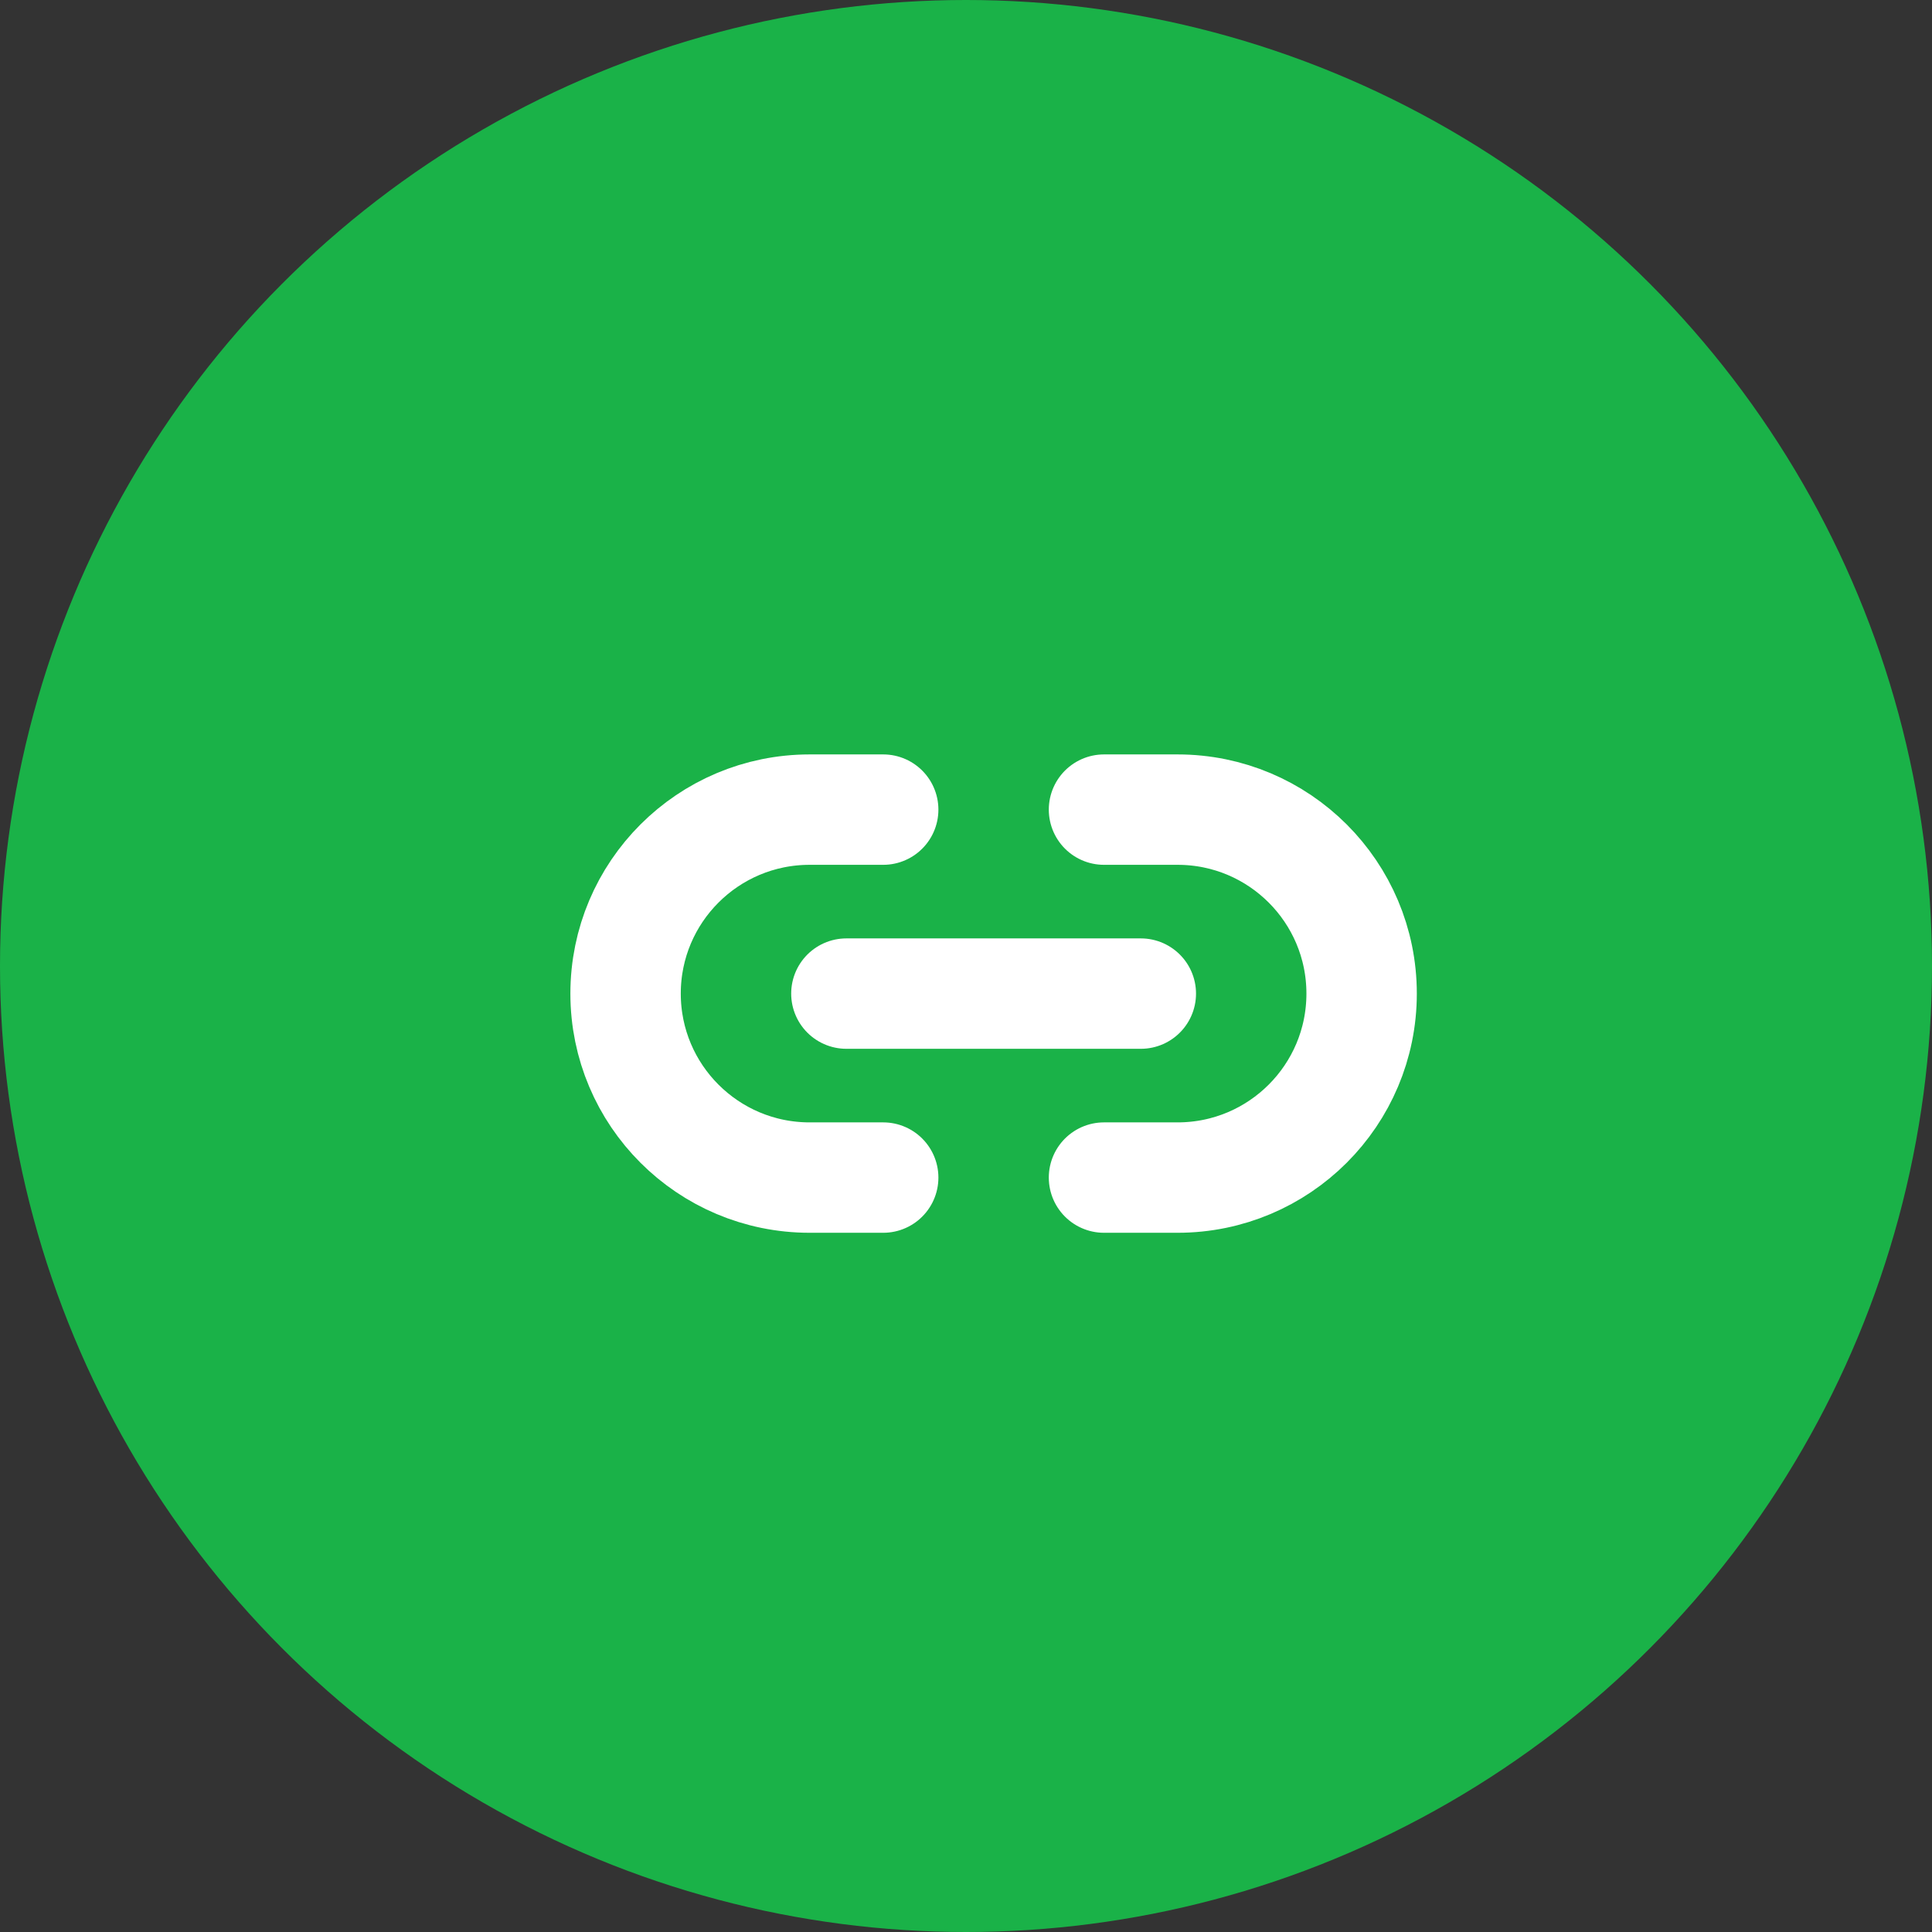
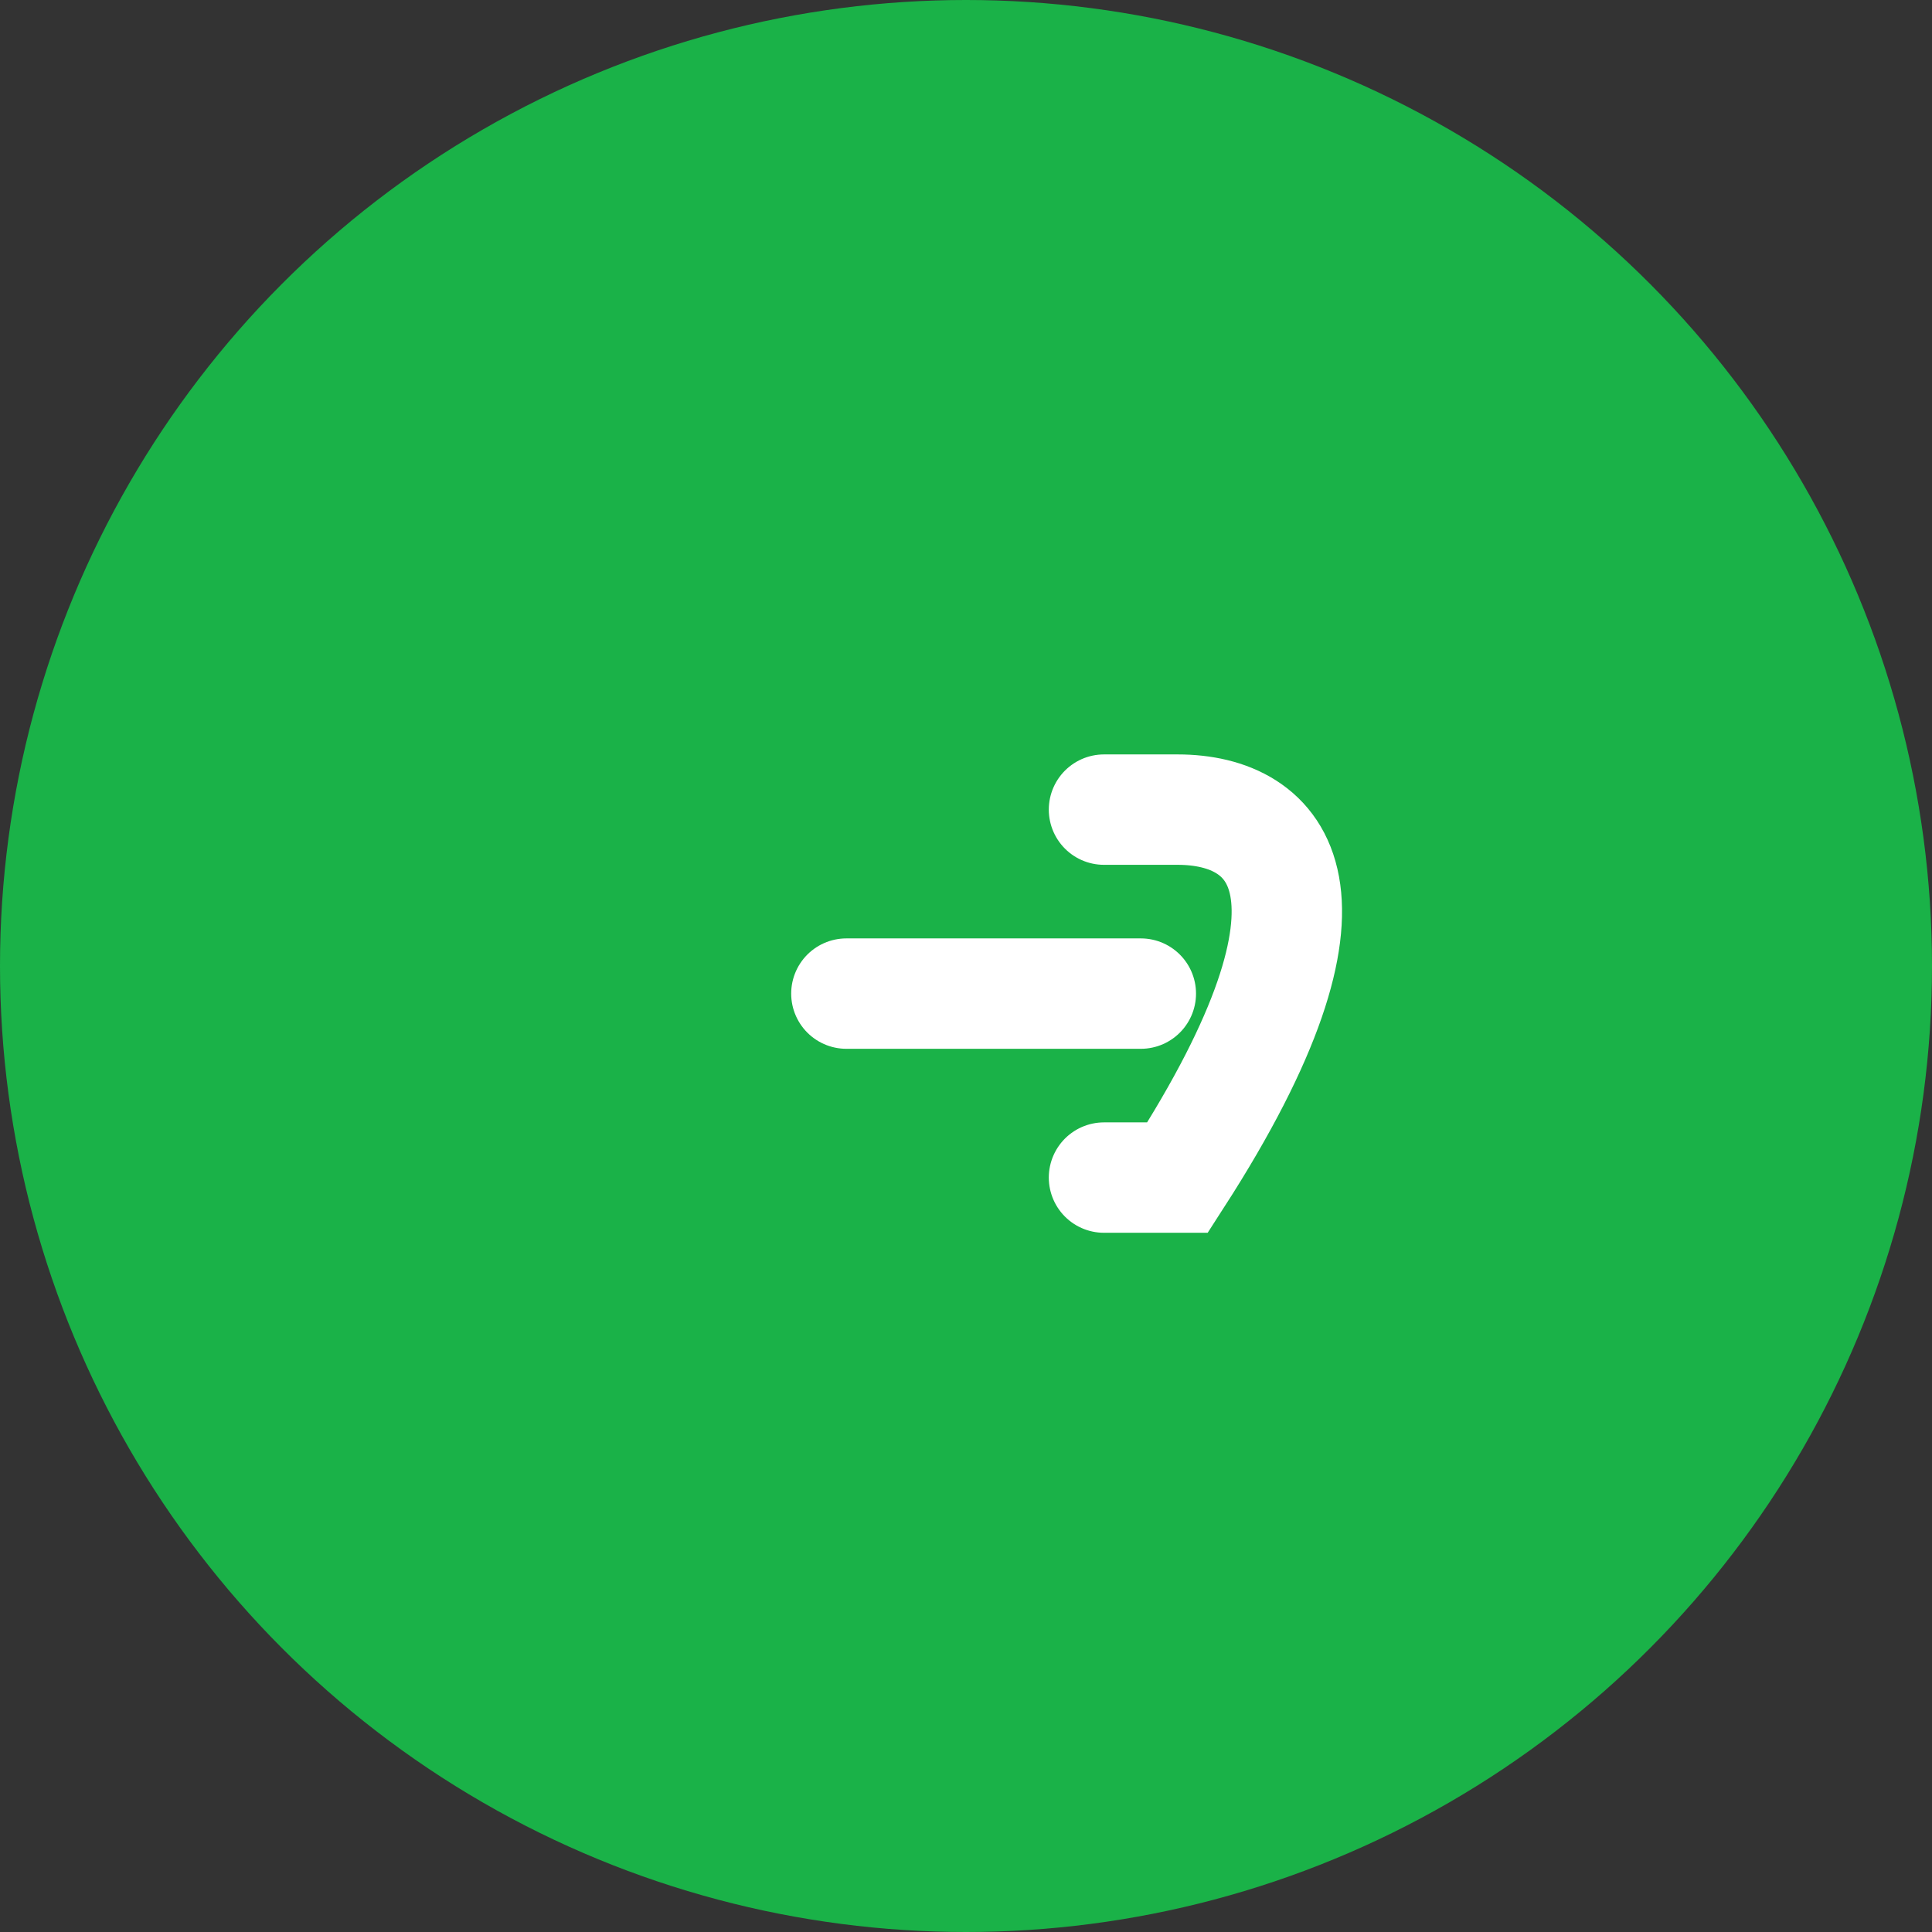
<svg xmlns="http://www.w3.org/2000/svg" width="35" height="35" viewBox="0 0 35 35" fill="none">
  <rect x="0" y="0" width="35" height="35" fill="#333333" stroke="none" />
  <circle cx="17.5" cy="17.5" r="17.5" fill="#1AB248" />
-   <path d="M16 14.667C16 14.667 14.667 14.667 14.667 14.667C12.826 14.667 11.333 16.159 11.333 18C11.333 19.841 12.826 21.333 14.667 21.333C14.667 21.333 16 21.333 16 21.333" stroke="white" stroke-width="2" stroke-linecap="round" />
  <path d="M15.333 18H20.667" stroke="white" stroke-width="2" stroke-linecap="round" />
-   <path d="M20 21.333C20 21.333 21.333 21.333 21.333 21.333C23.174 21.333 24.667 19.841 24.667 18C24.667 16.159 23.174 14.667 21.333 14.667C21.333 14.667 20 14.667 20 14.667" stroke="white" stroke-width="2" stroke-linecap="round" />
+   <path d="M20 21.333C20 21.333 21.333 21.333 21.333 21.333C24.667 16.159 23.174 14.667 21.333 14.667C21.333 14.667 20 14.667 20 14.667" stroke="white" stroke-width="2" stroke-linecap="round" />
</svg>